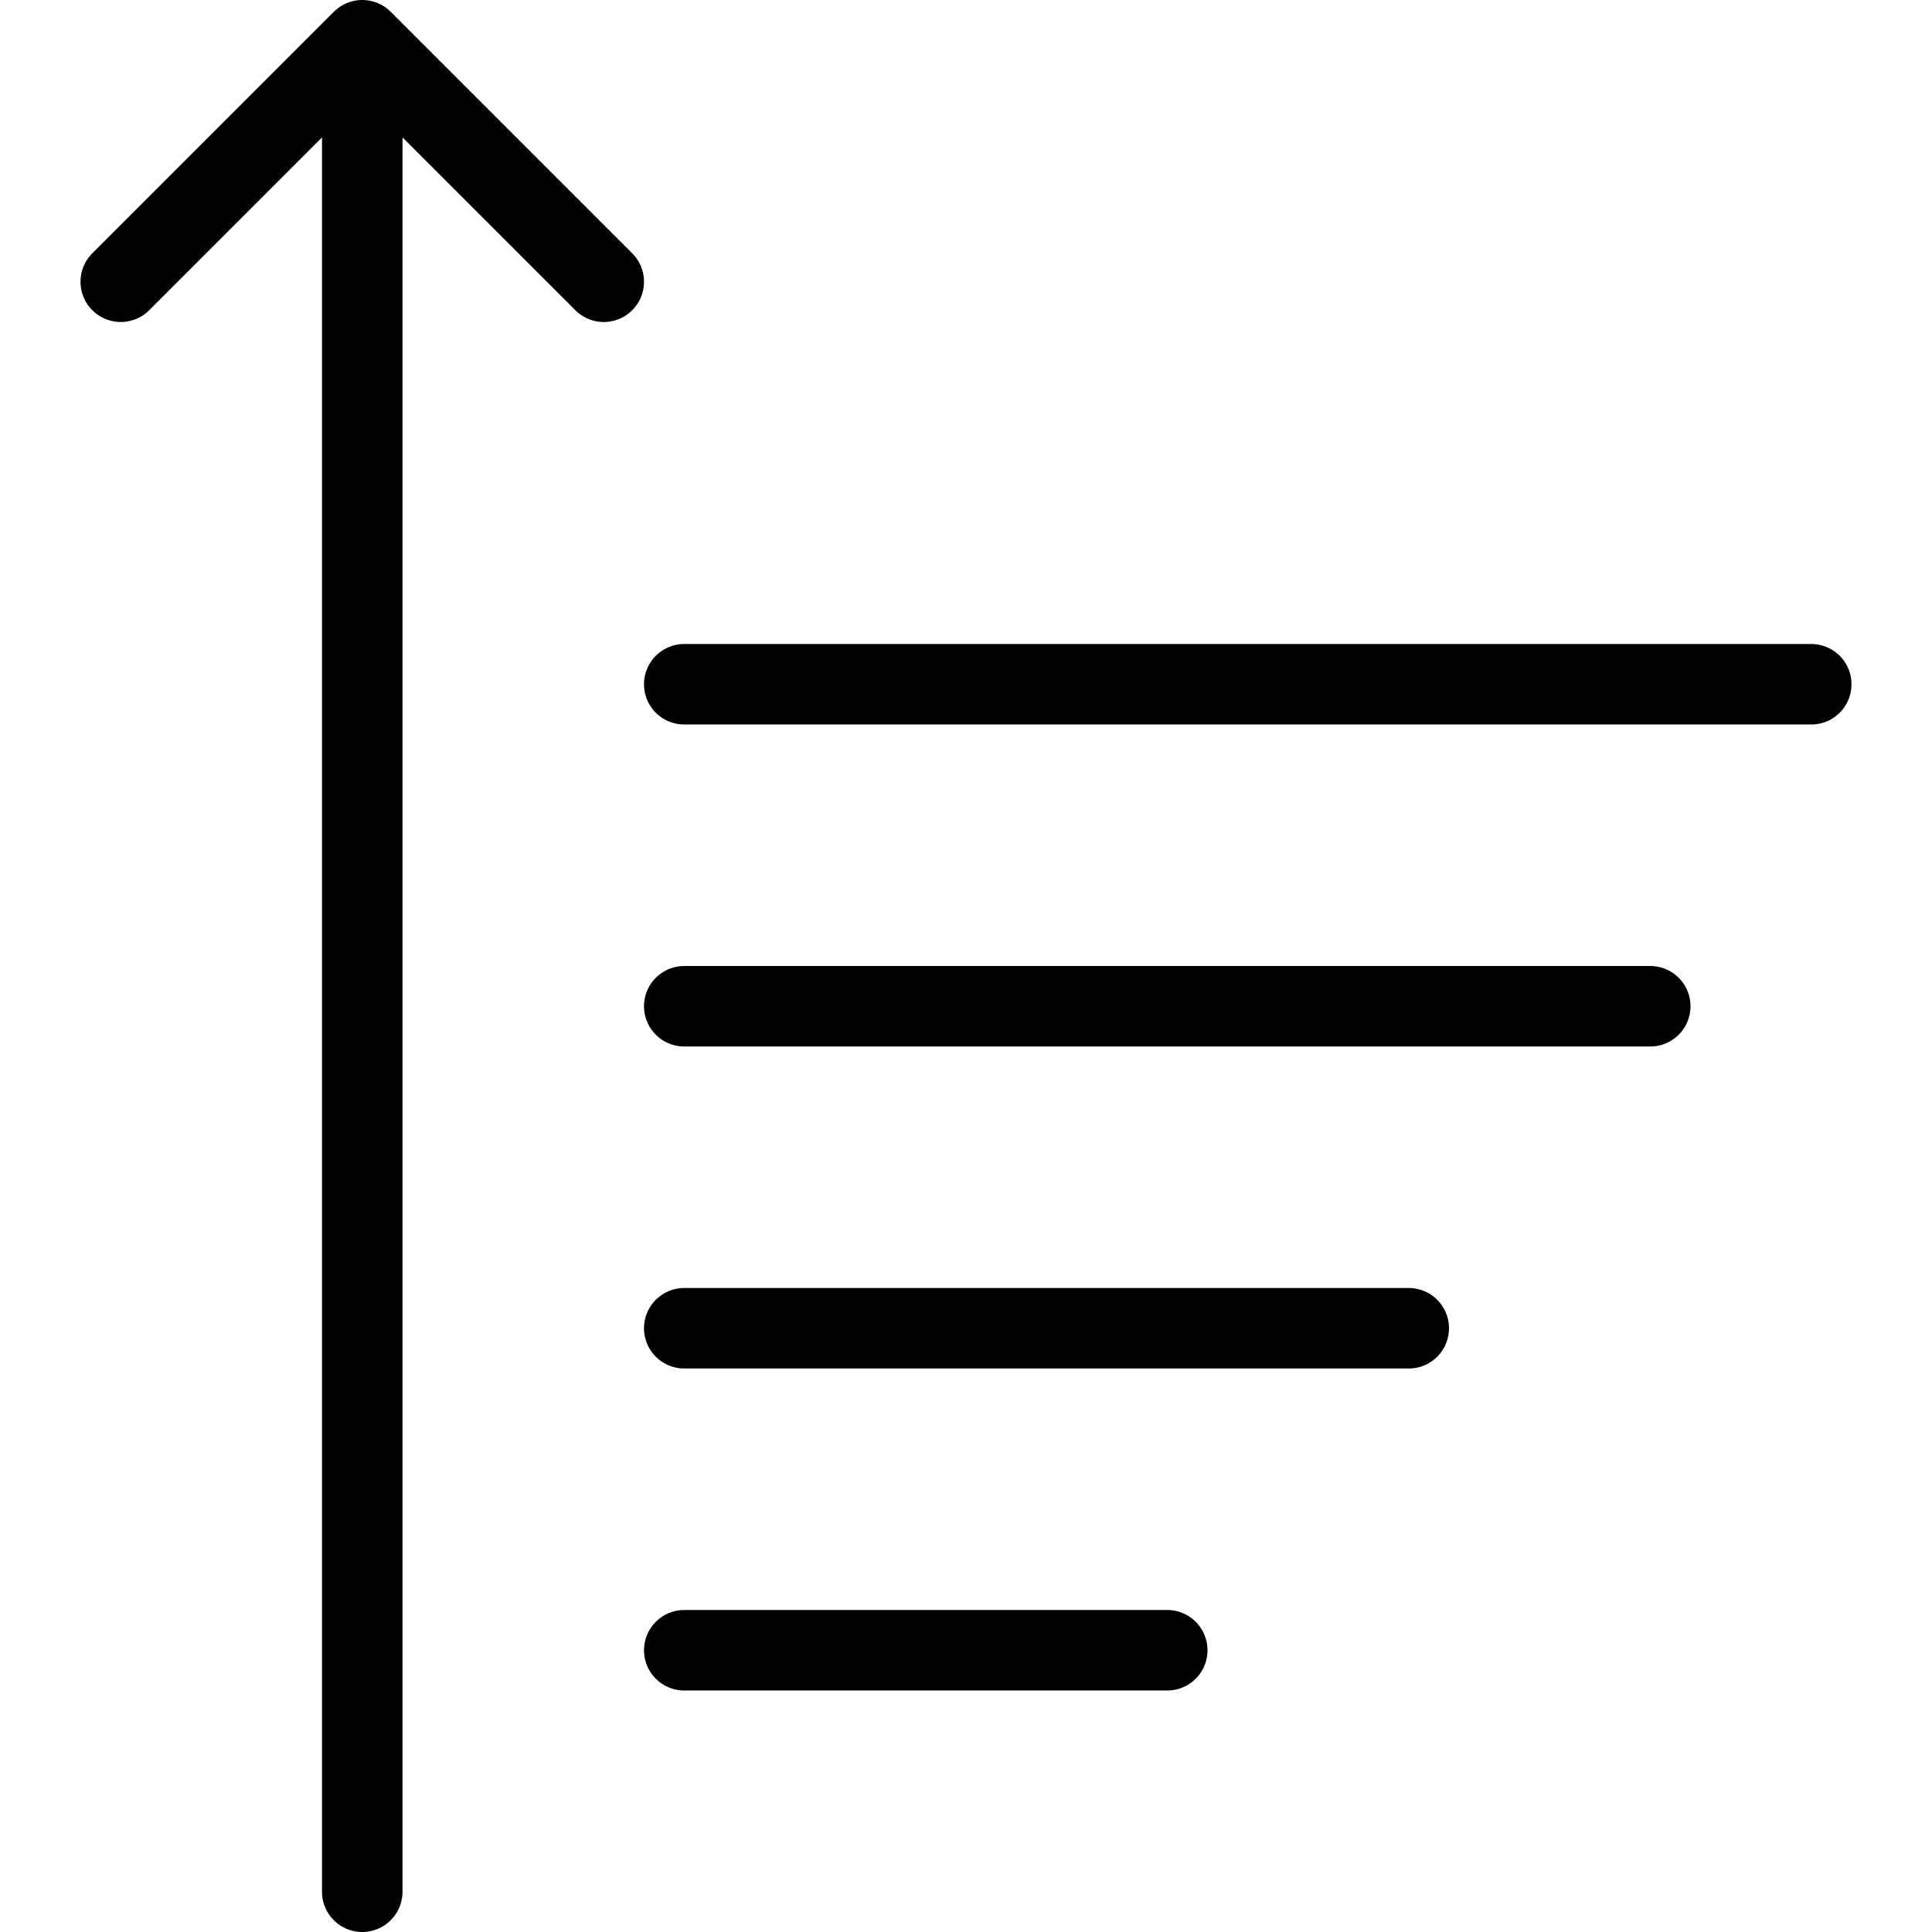
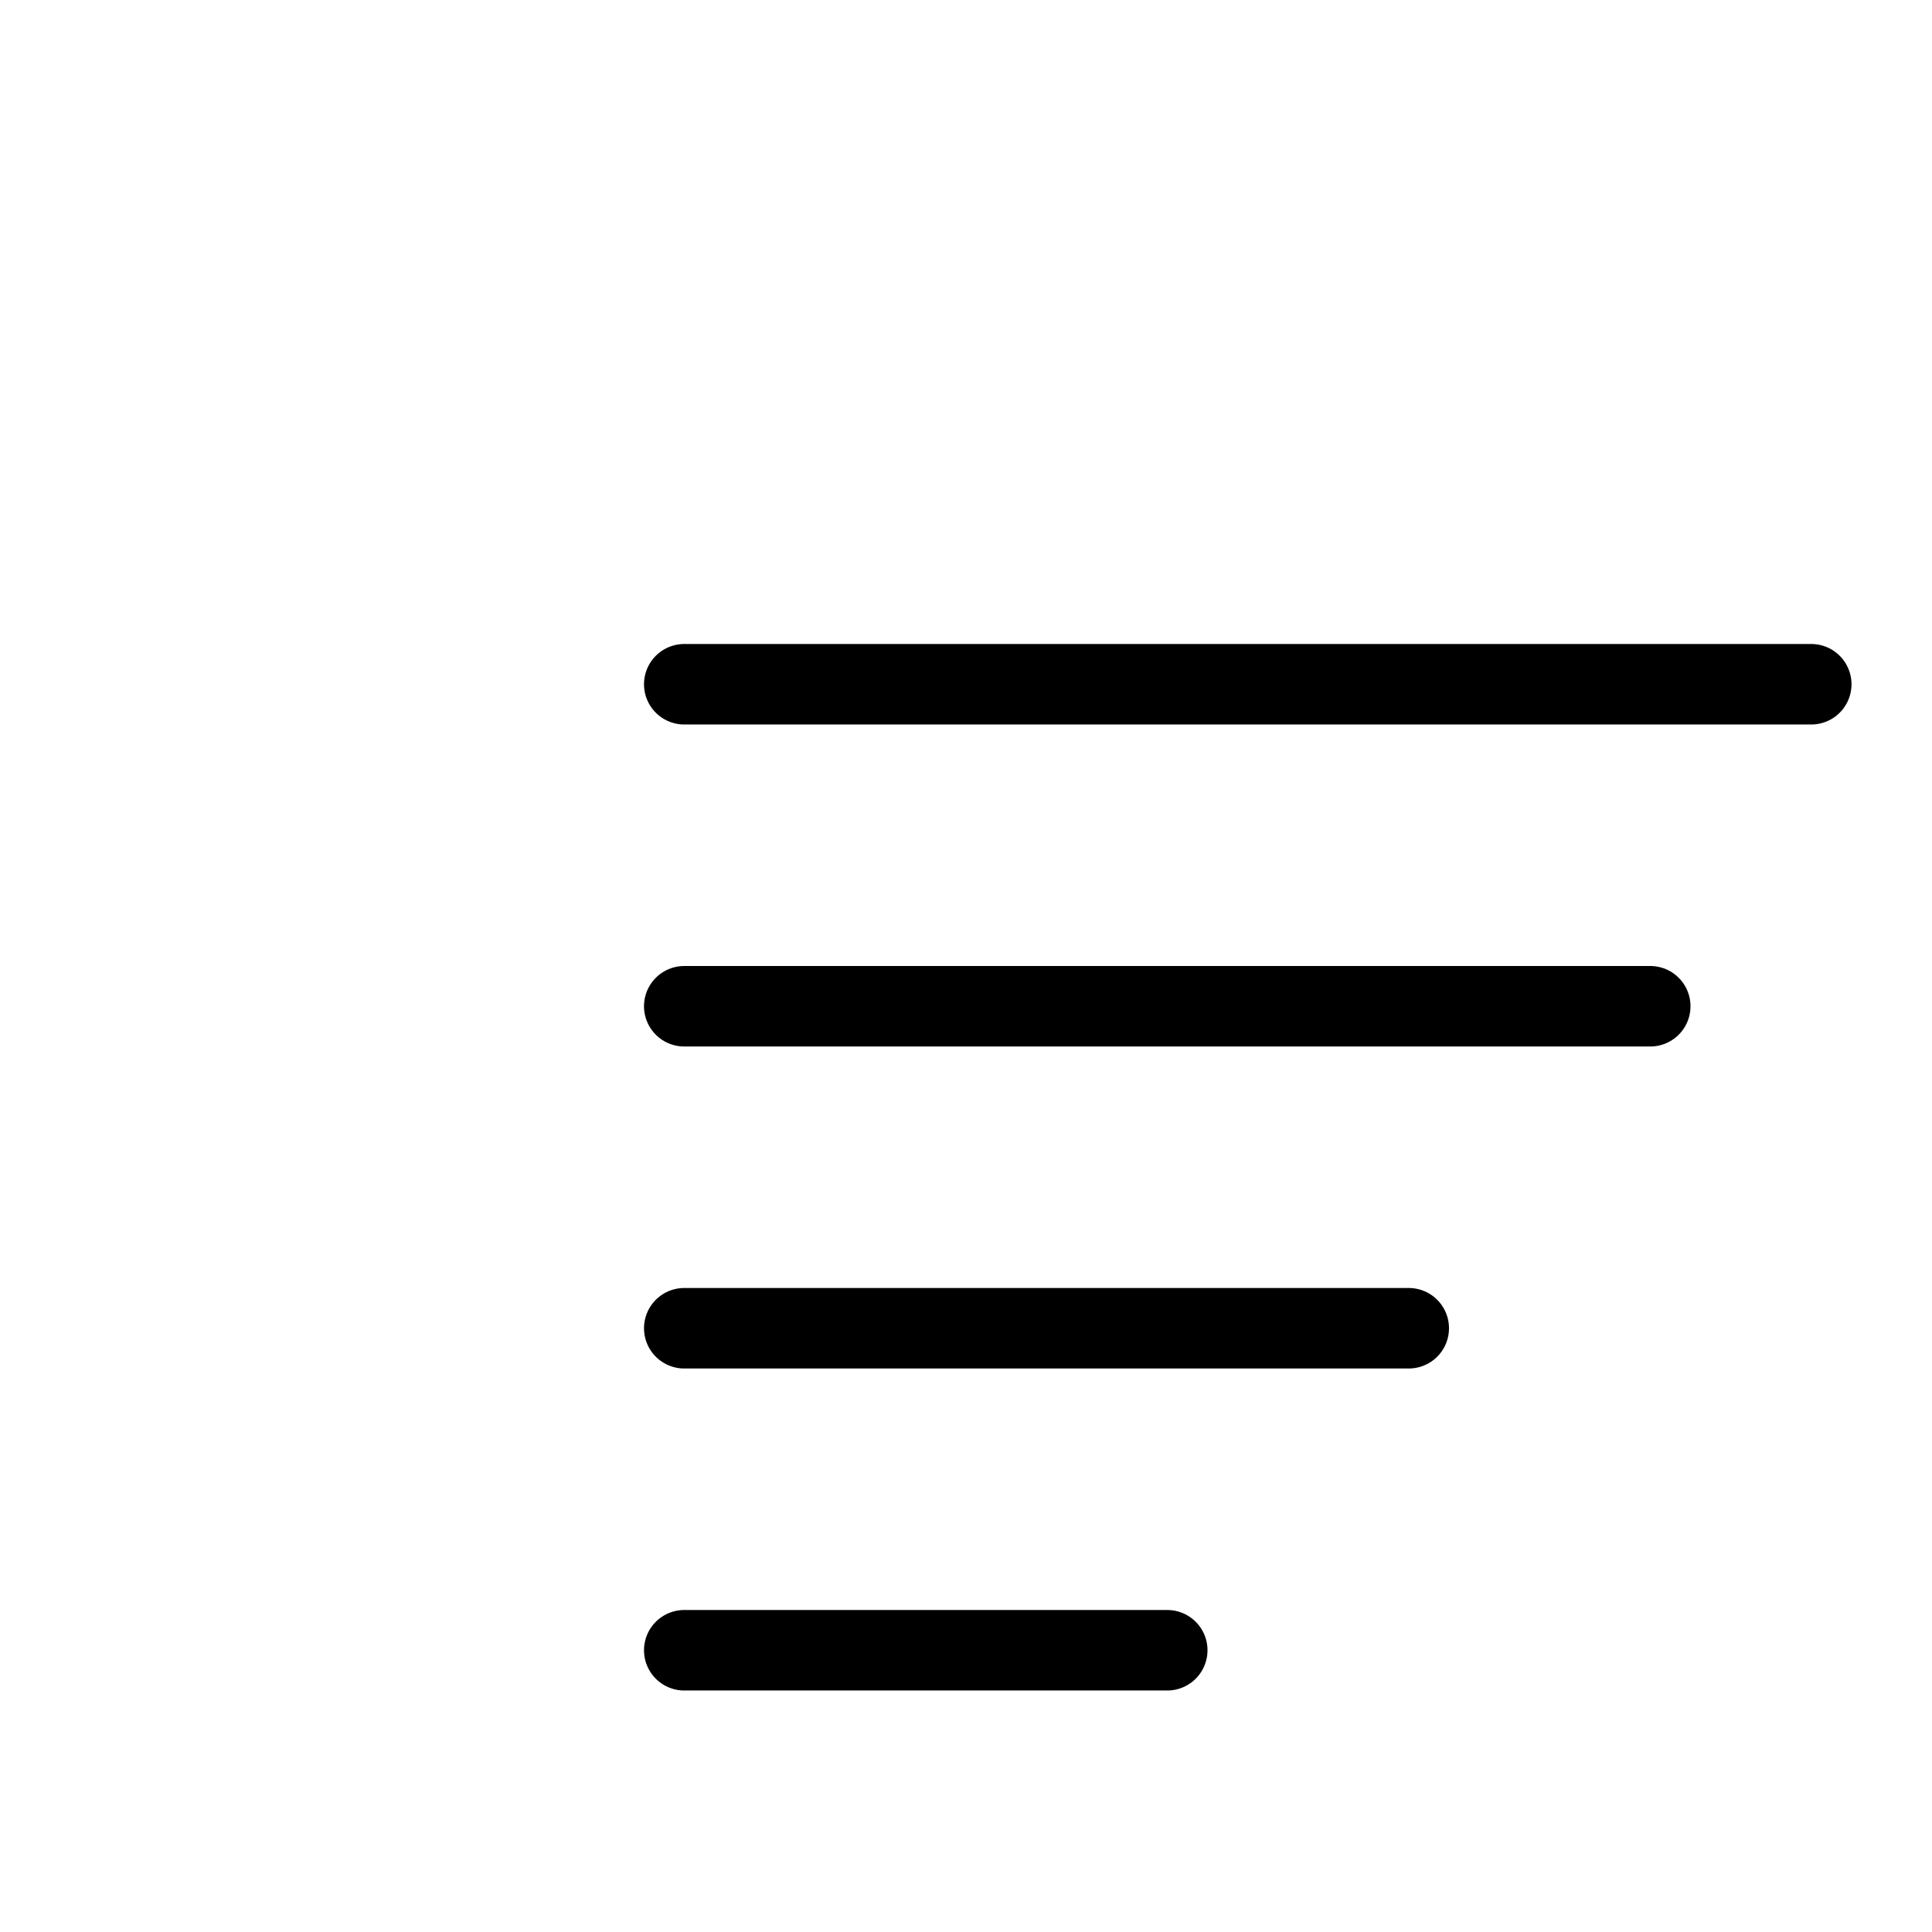
<svg xmlns="http://www.w3.org/2000/svg" fill="none" viewBox="0 0 24 24" stroke="black">
-   <path stroke-linecap="round" stroke-linejoin="round" d="M4.5.5v23m-3-20 3-3 3 3" />
  <path stroke-linecap="round" d="M8.5 12.5h12m-12-4h14m-14 8h9m-9 4h6" />
</svg>